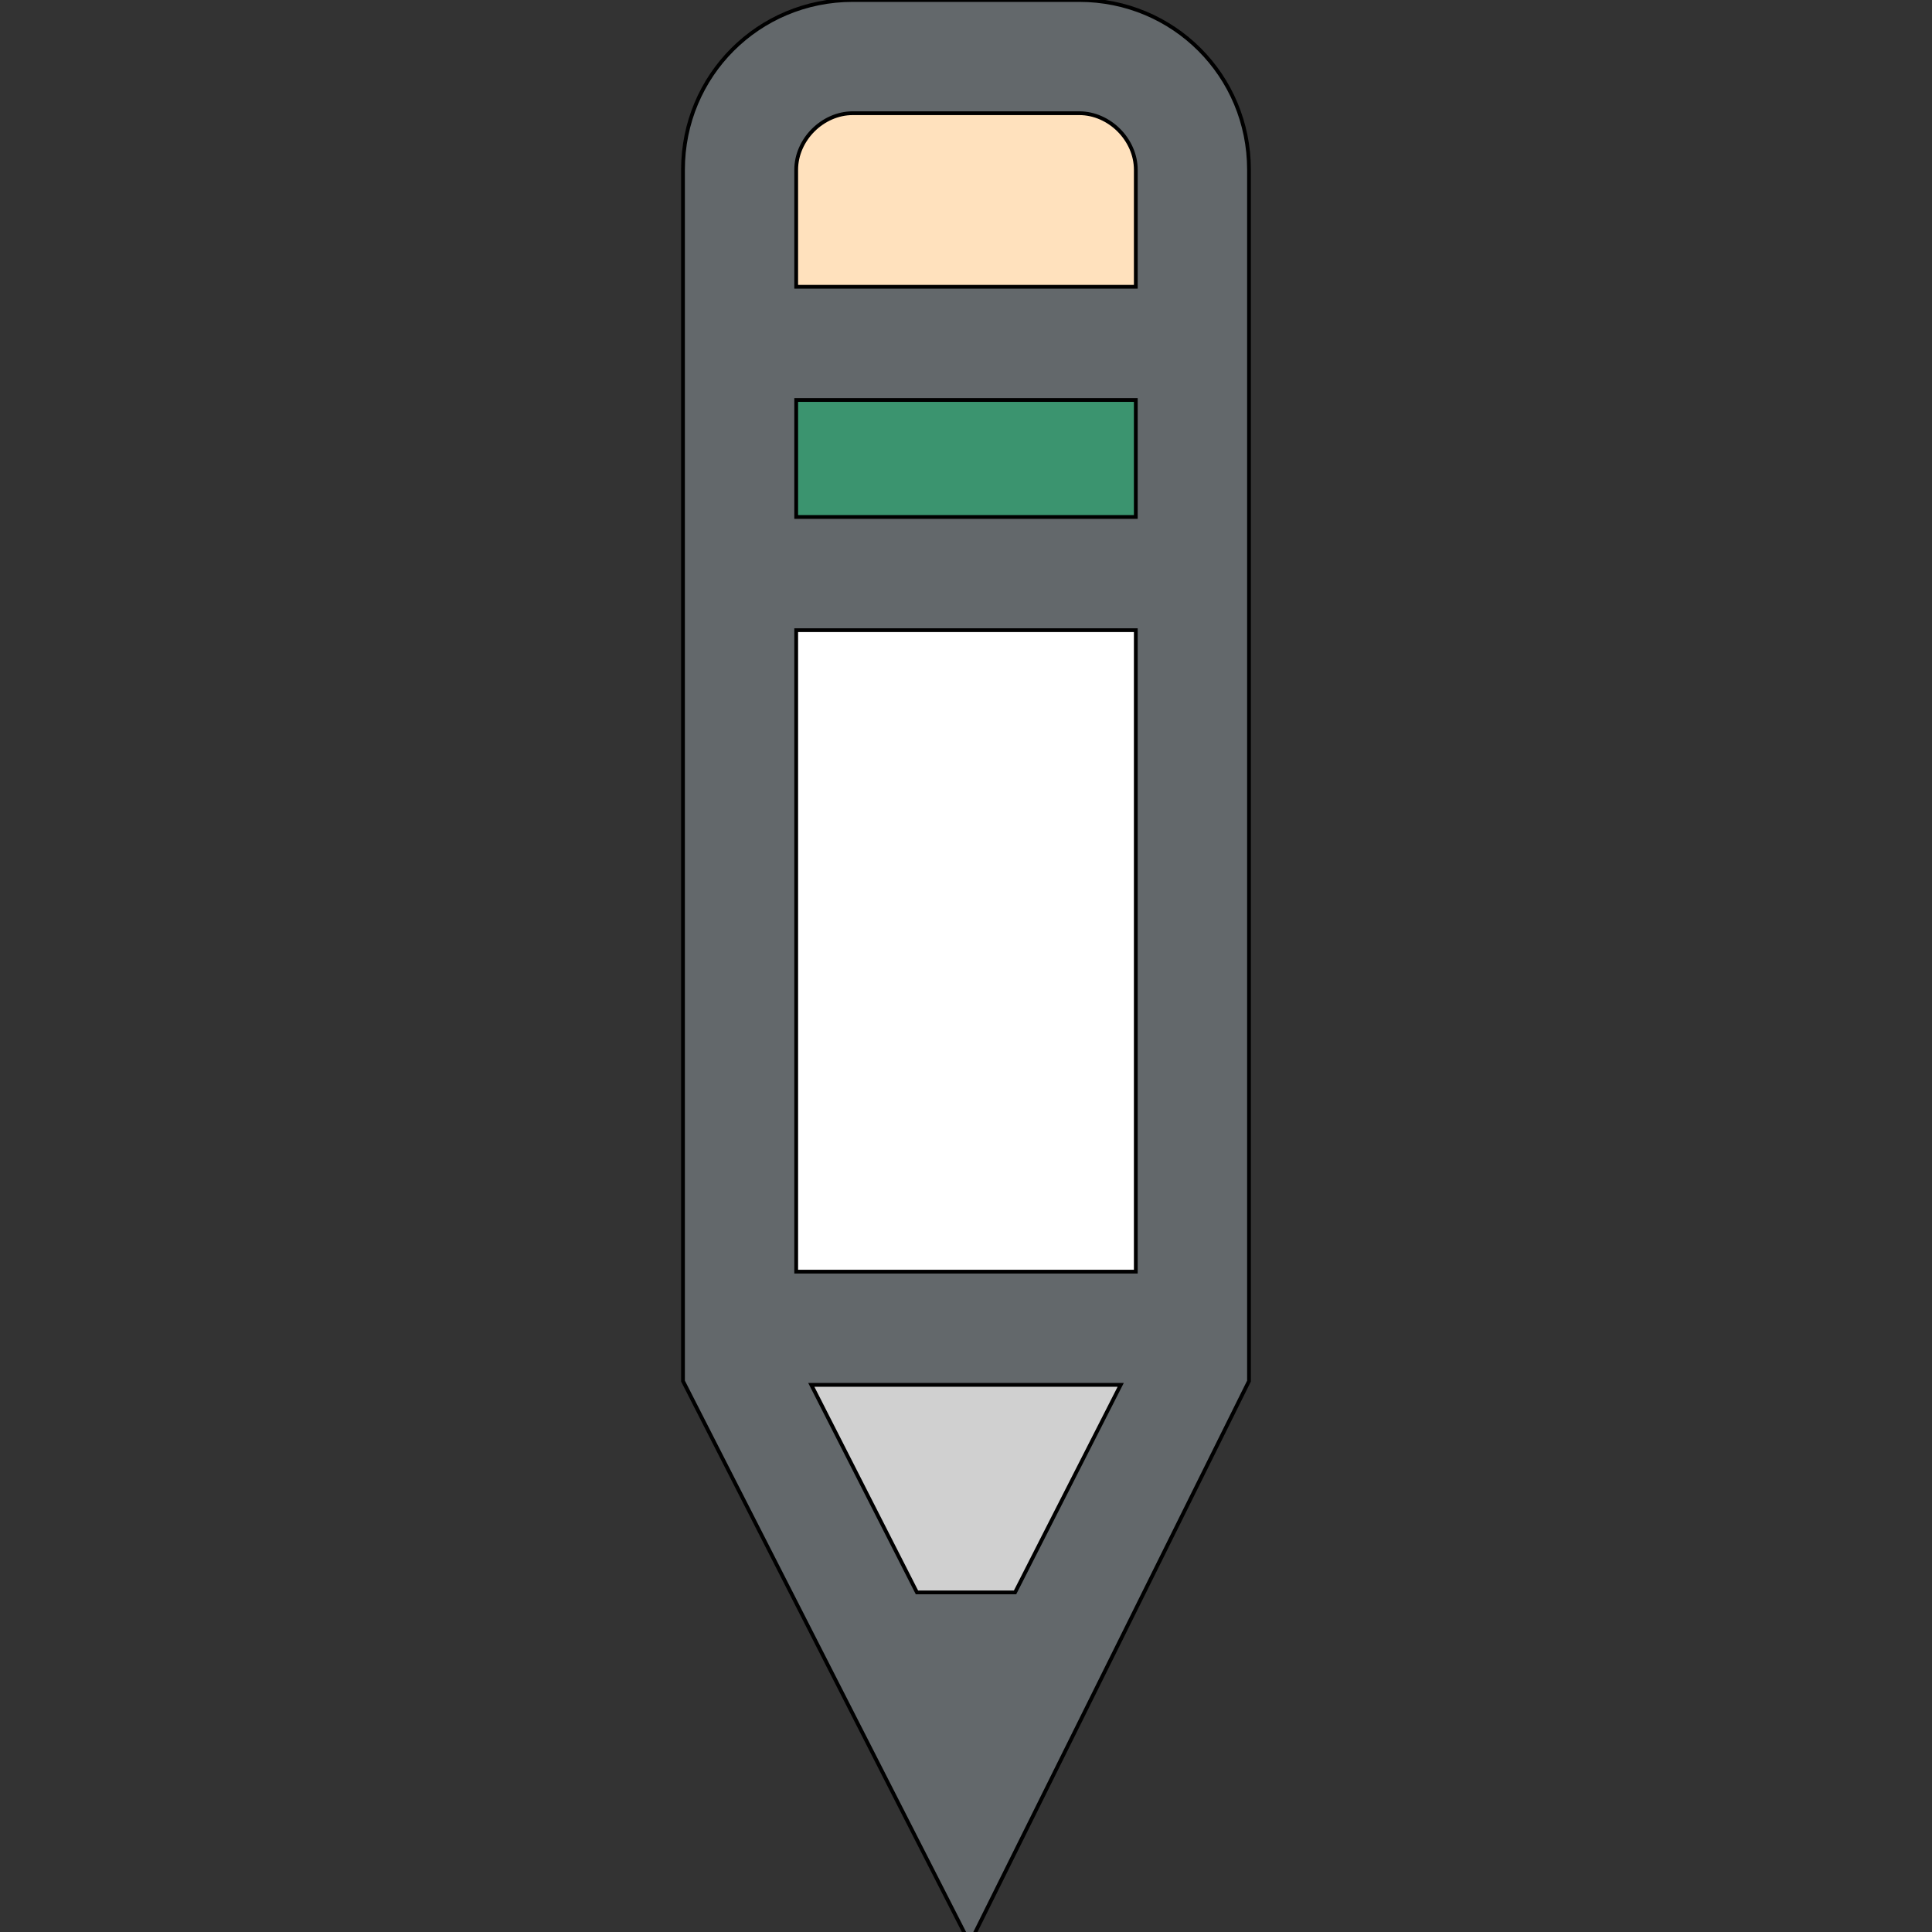
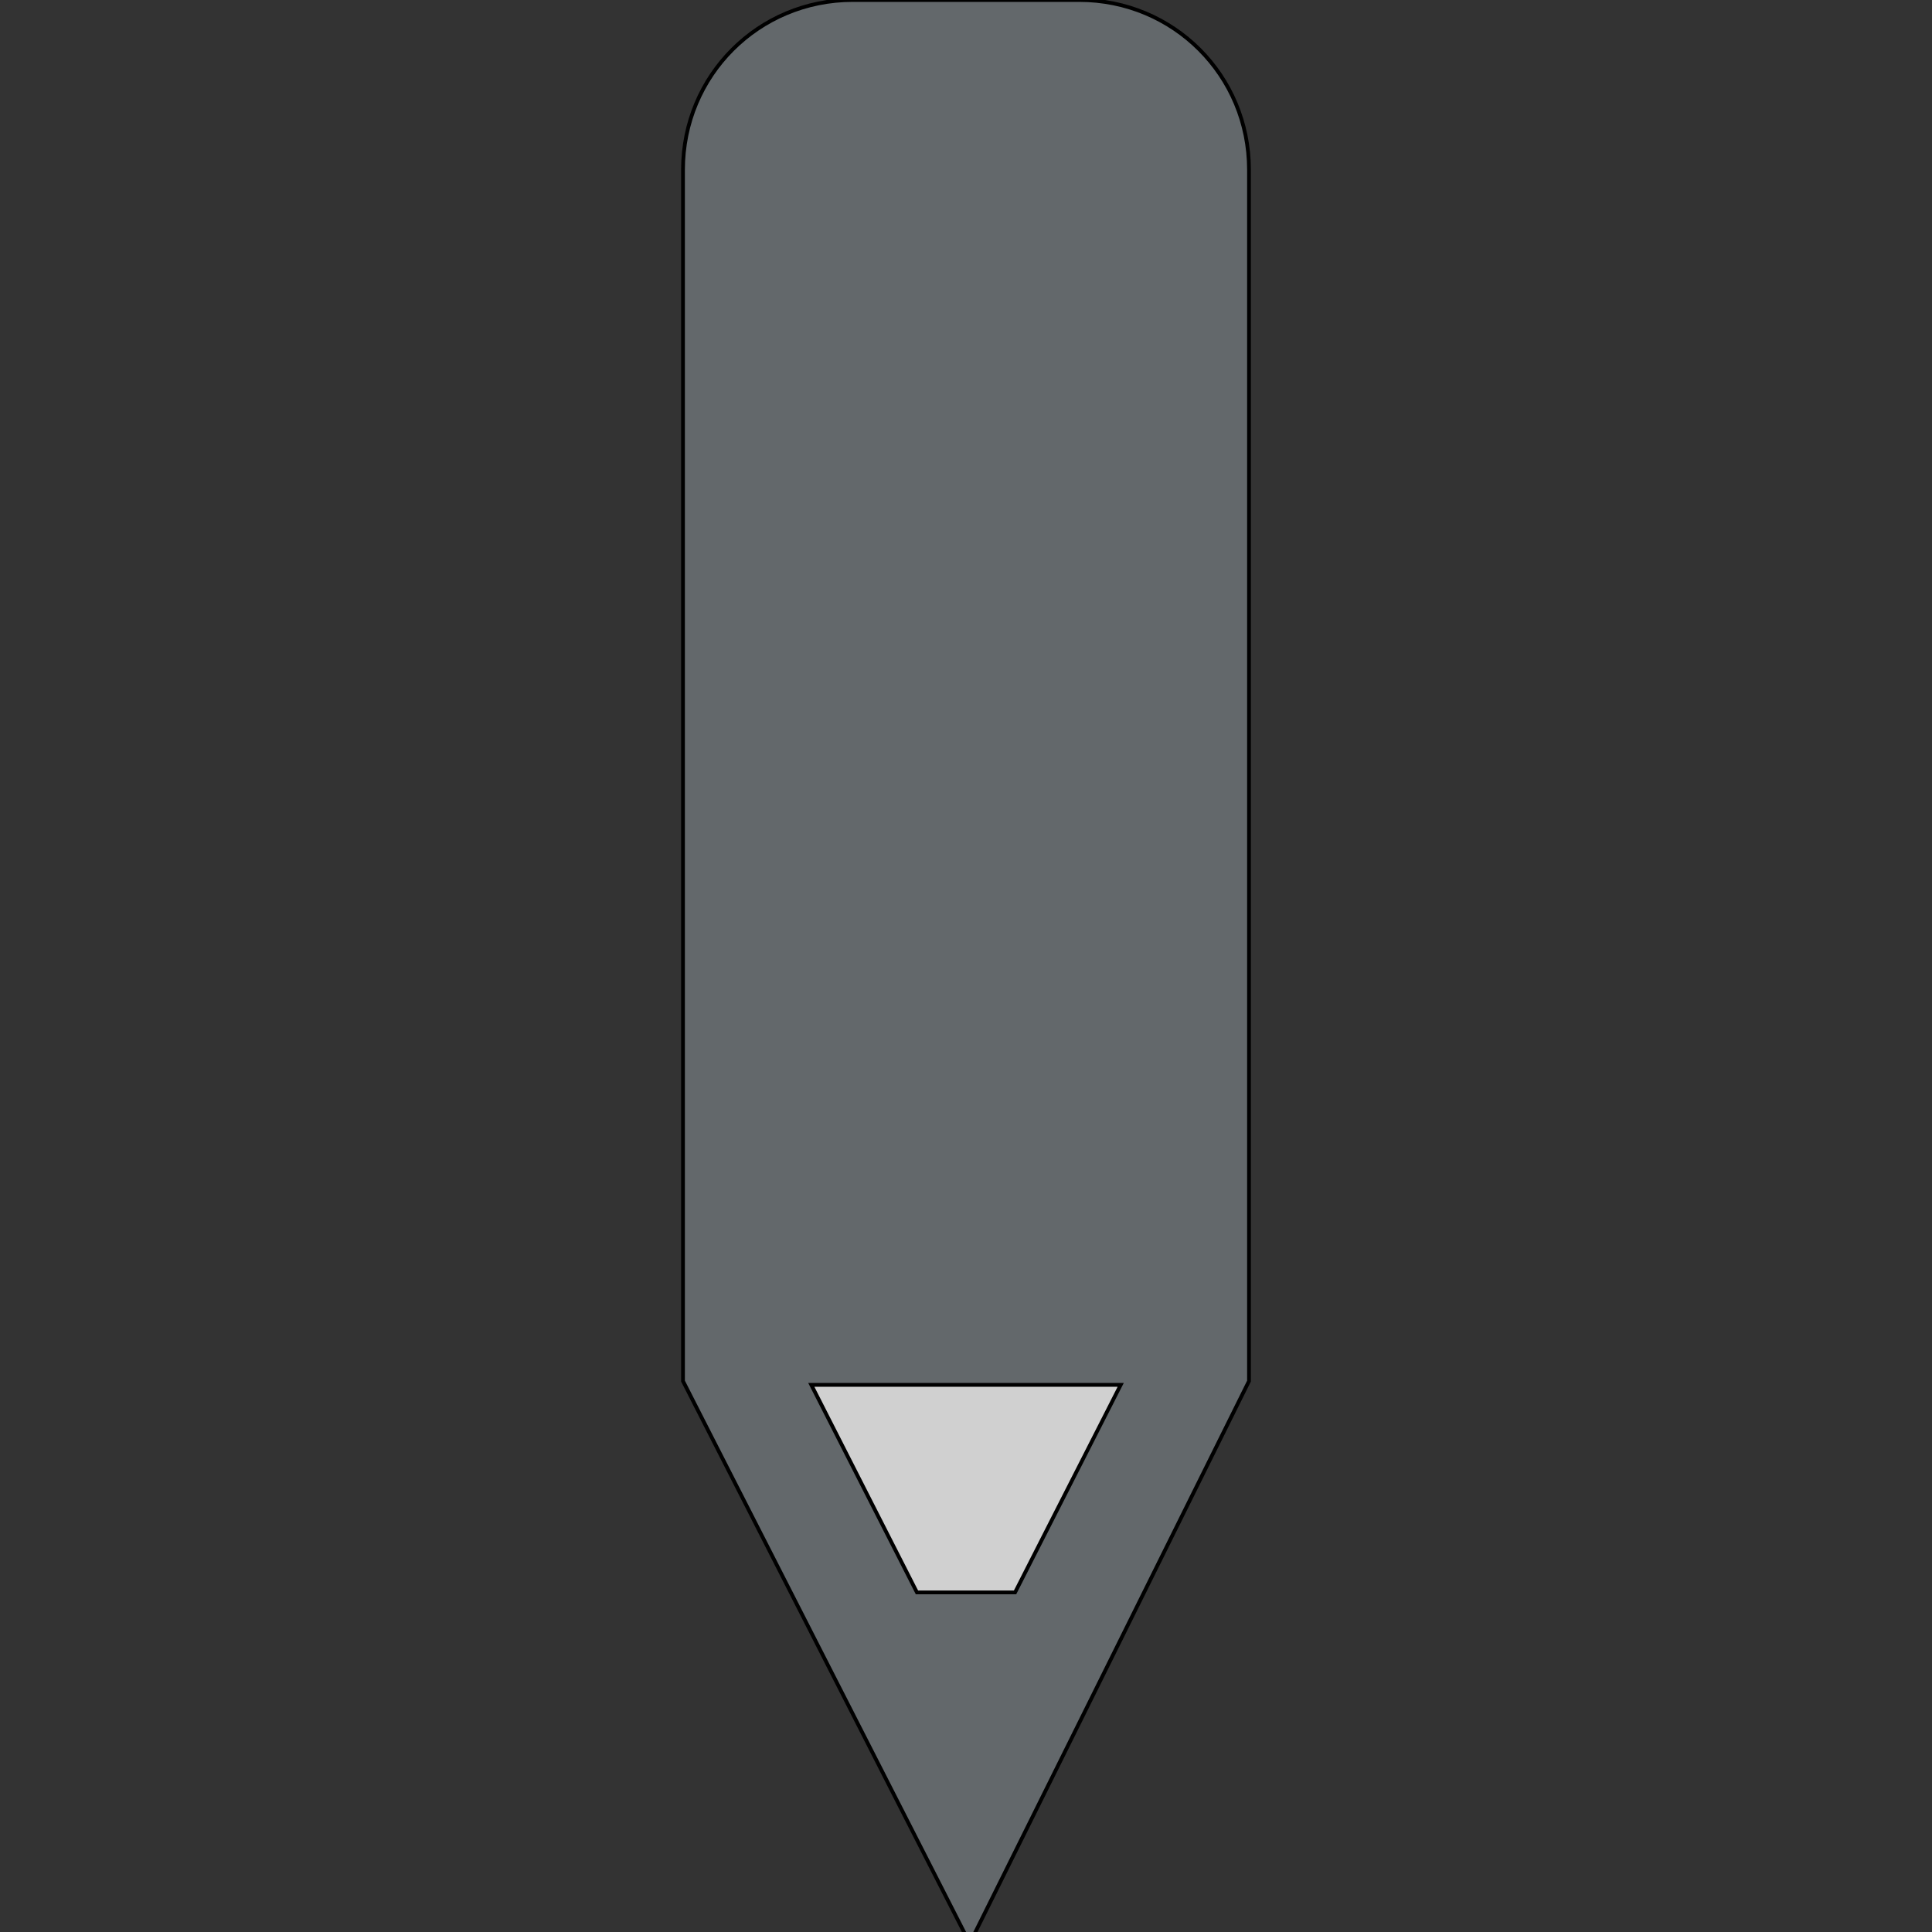
<svg xmlns="http://www.w3.org/2000/svg" id="th_the_pencil-alt2" width="100%" height="100%" version="1.1" preserveAspectRatio="xMidYMin slice" data-uid="the_pencil-alt2" data-keyword="the_pencil-alt2" viewBox="0 0 512 512" data-colors="[&quot;#63686b&quot;,&quot;#ffe1bd&quot;,&quot;#ffffff&quot;,&quot;#3b946f&quot;,&quot;#d0d0d0&quot;]">
  <rect x="0" y="0" width="512" height="512" fill="#333333" stroke="none" />
  <path id="th_the_pencil-alt2_0" d="M286 0L226 0C201 0 181 20 181 45L181 366L257 515L331 366L331 45C331 20 311 0 286 0Z " fill-rule="evenodd" fill="#63686b" stroke-width="1" stroke="#000000" />
-   <path id="th_the_pencil-alt2_1" d="M226 30L286 30C294 30 301 37 301 45L301 76L211 76L211 45C211 37 218 30 226 30Z " fill-rule="evenodd" fill="#ffe1bd" stroke-width="1" stroke="#000000" />
-   <path id="th_the_pencil-alt2_3" d="M211 337L211 167L301 167L301 337Z " fill-rule="evenodd" fill="#ffffff" stroke-width="1" stroke="#000000" />
-   <path id="th_the_pencil-alt2_4" d="M211 137L211 106L301 106L301 137Z " fill-rule="evenodd" fill="#3b946f" stroke-width="1" stroke="#000000" />
  <path id="th_the_pencil-alt2_2" d="M243 422L215 367L297 367L269 422Z " fill-rule="evenodd" fill="#d0d0d0" stroke-width="1" stroke="#000000" />
  <defs id="SvgjsDefs55973" />
</svg>